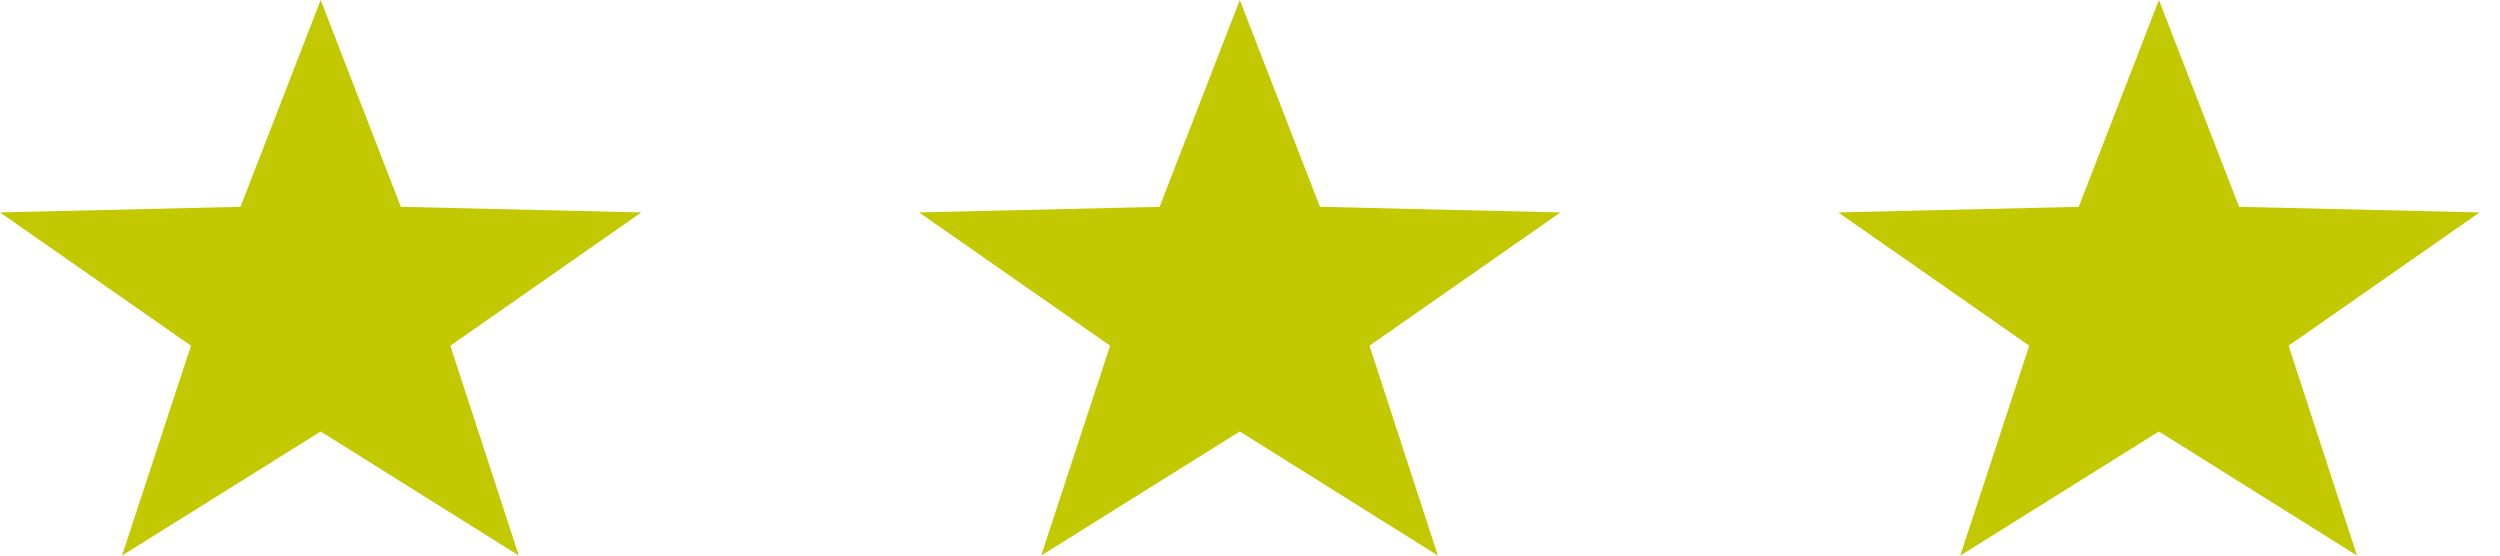
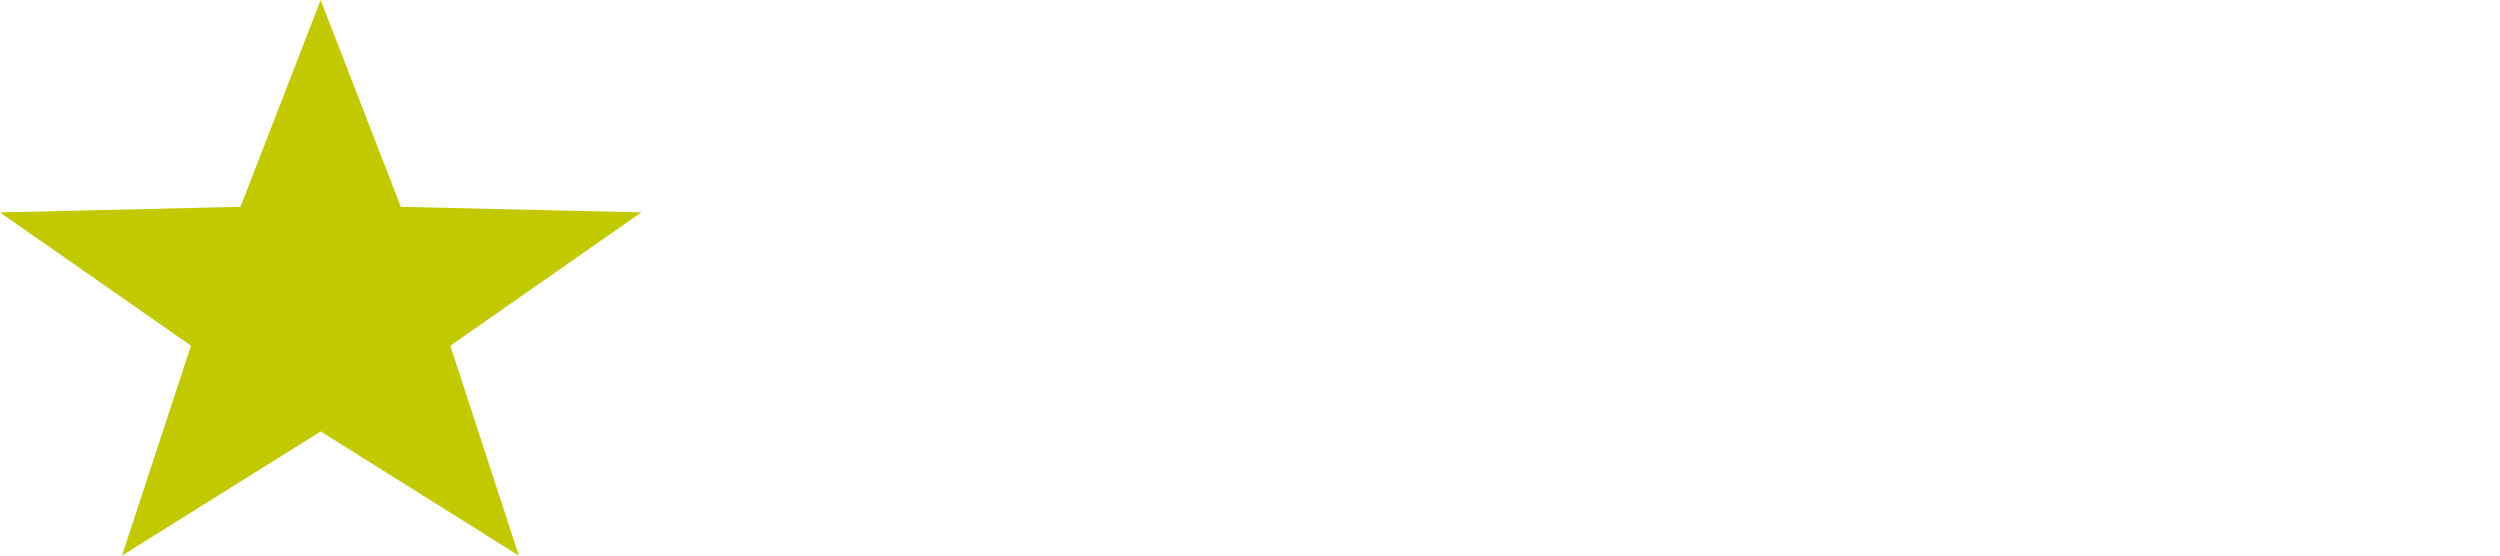
<svg xmlns="http://www.w3.org/2000/svg" width="90" height="20" viewBox="0 0 90 20" fill="none">
  <path d="M8.658 7.445L0 7.647L6.875 12.445L4.393 20L11.544 15.533L18.677 20L16.213 12.445L23.088 7.647L14.43 7.445L11.544 0L8.658 7.445Z" fill="#C3C900" />
-   <path d="M41.746 7.445L33.088 7.647L39.963 12.445L37.482 20L44.632 15.533L51.765 20L49.301 12.445L56.176 7.647L47.518 7.445L44.632 0L41.746 7.445Z" fill="#C3C900" />
-   <path d="M74.835 7.445L66.177 7.647L73.052 12.445L70.57 20L77.721 15.533L84.853 20L82.39 12.445L89.265 7.647L80.607 7.445L77.721 0L74.835 7.445Z" fill="#C3C900" />
</svg>